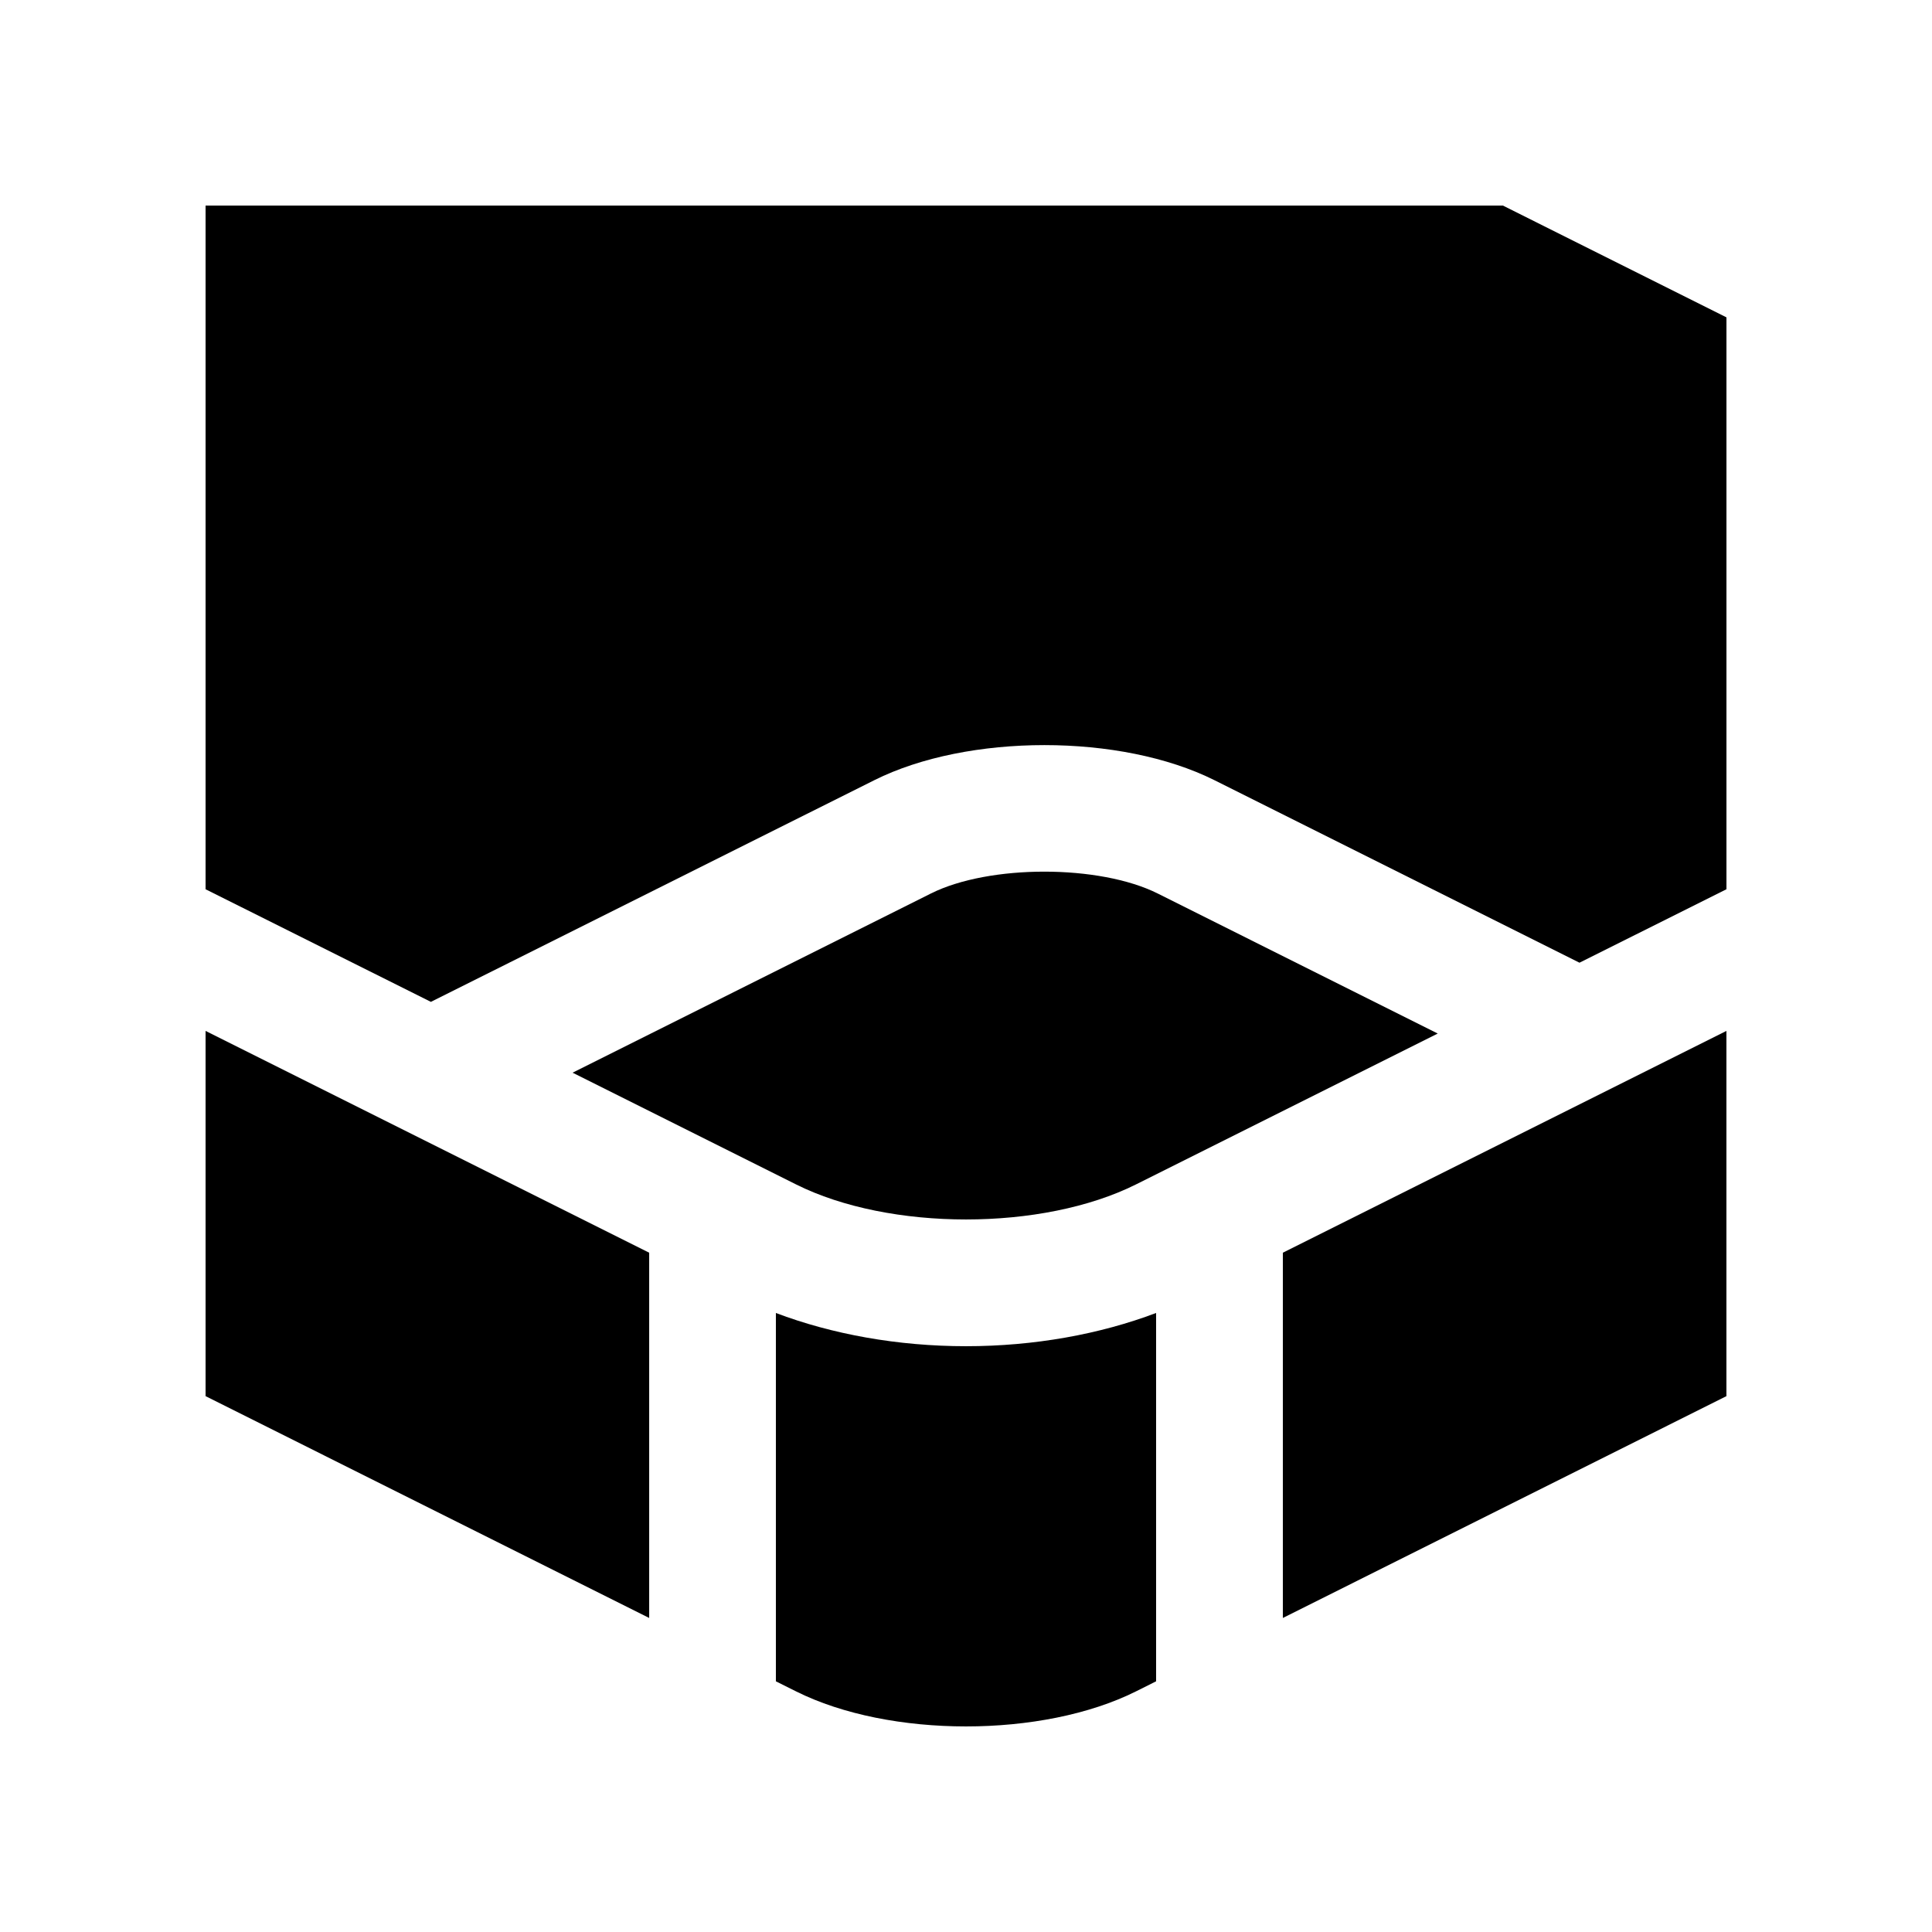
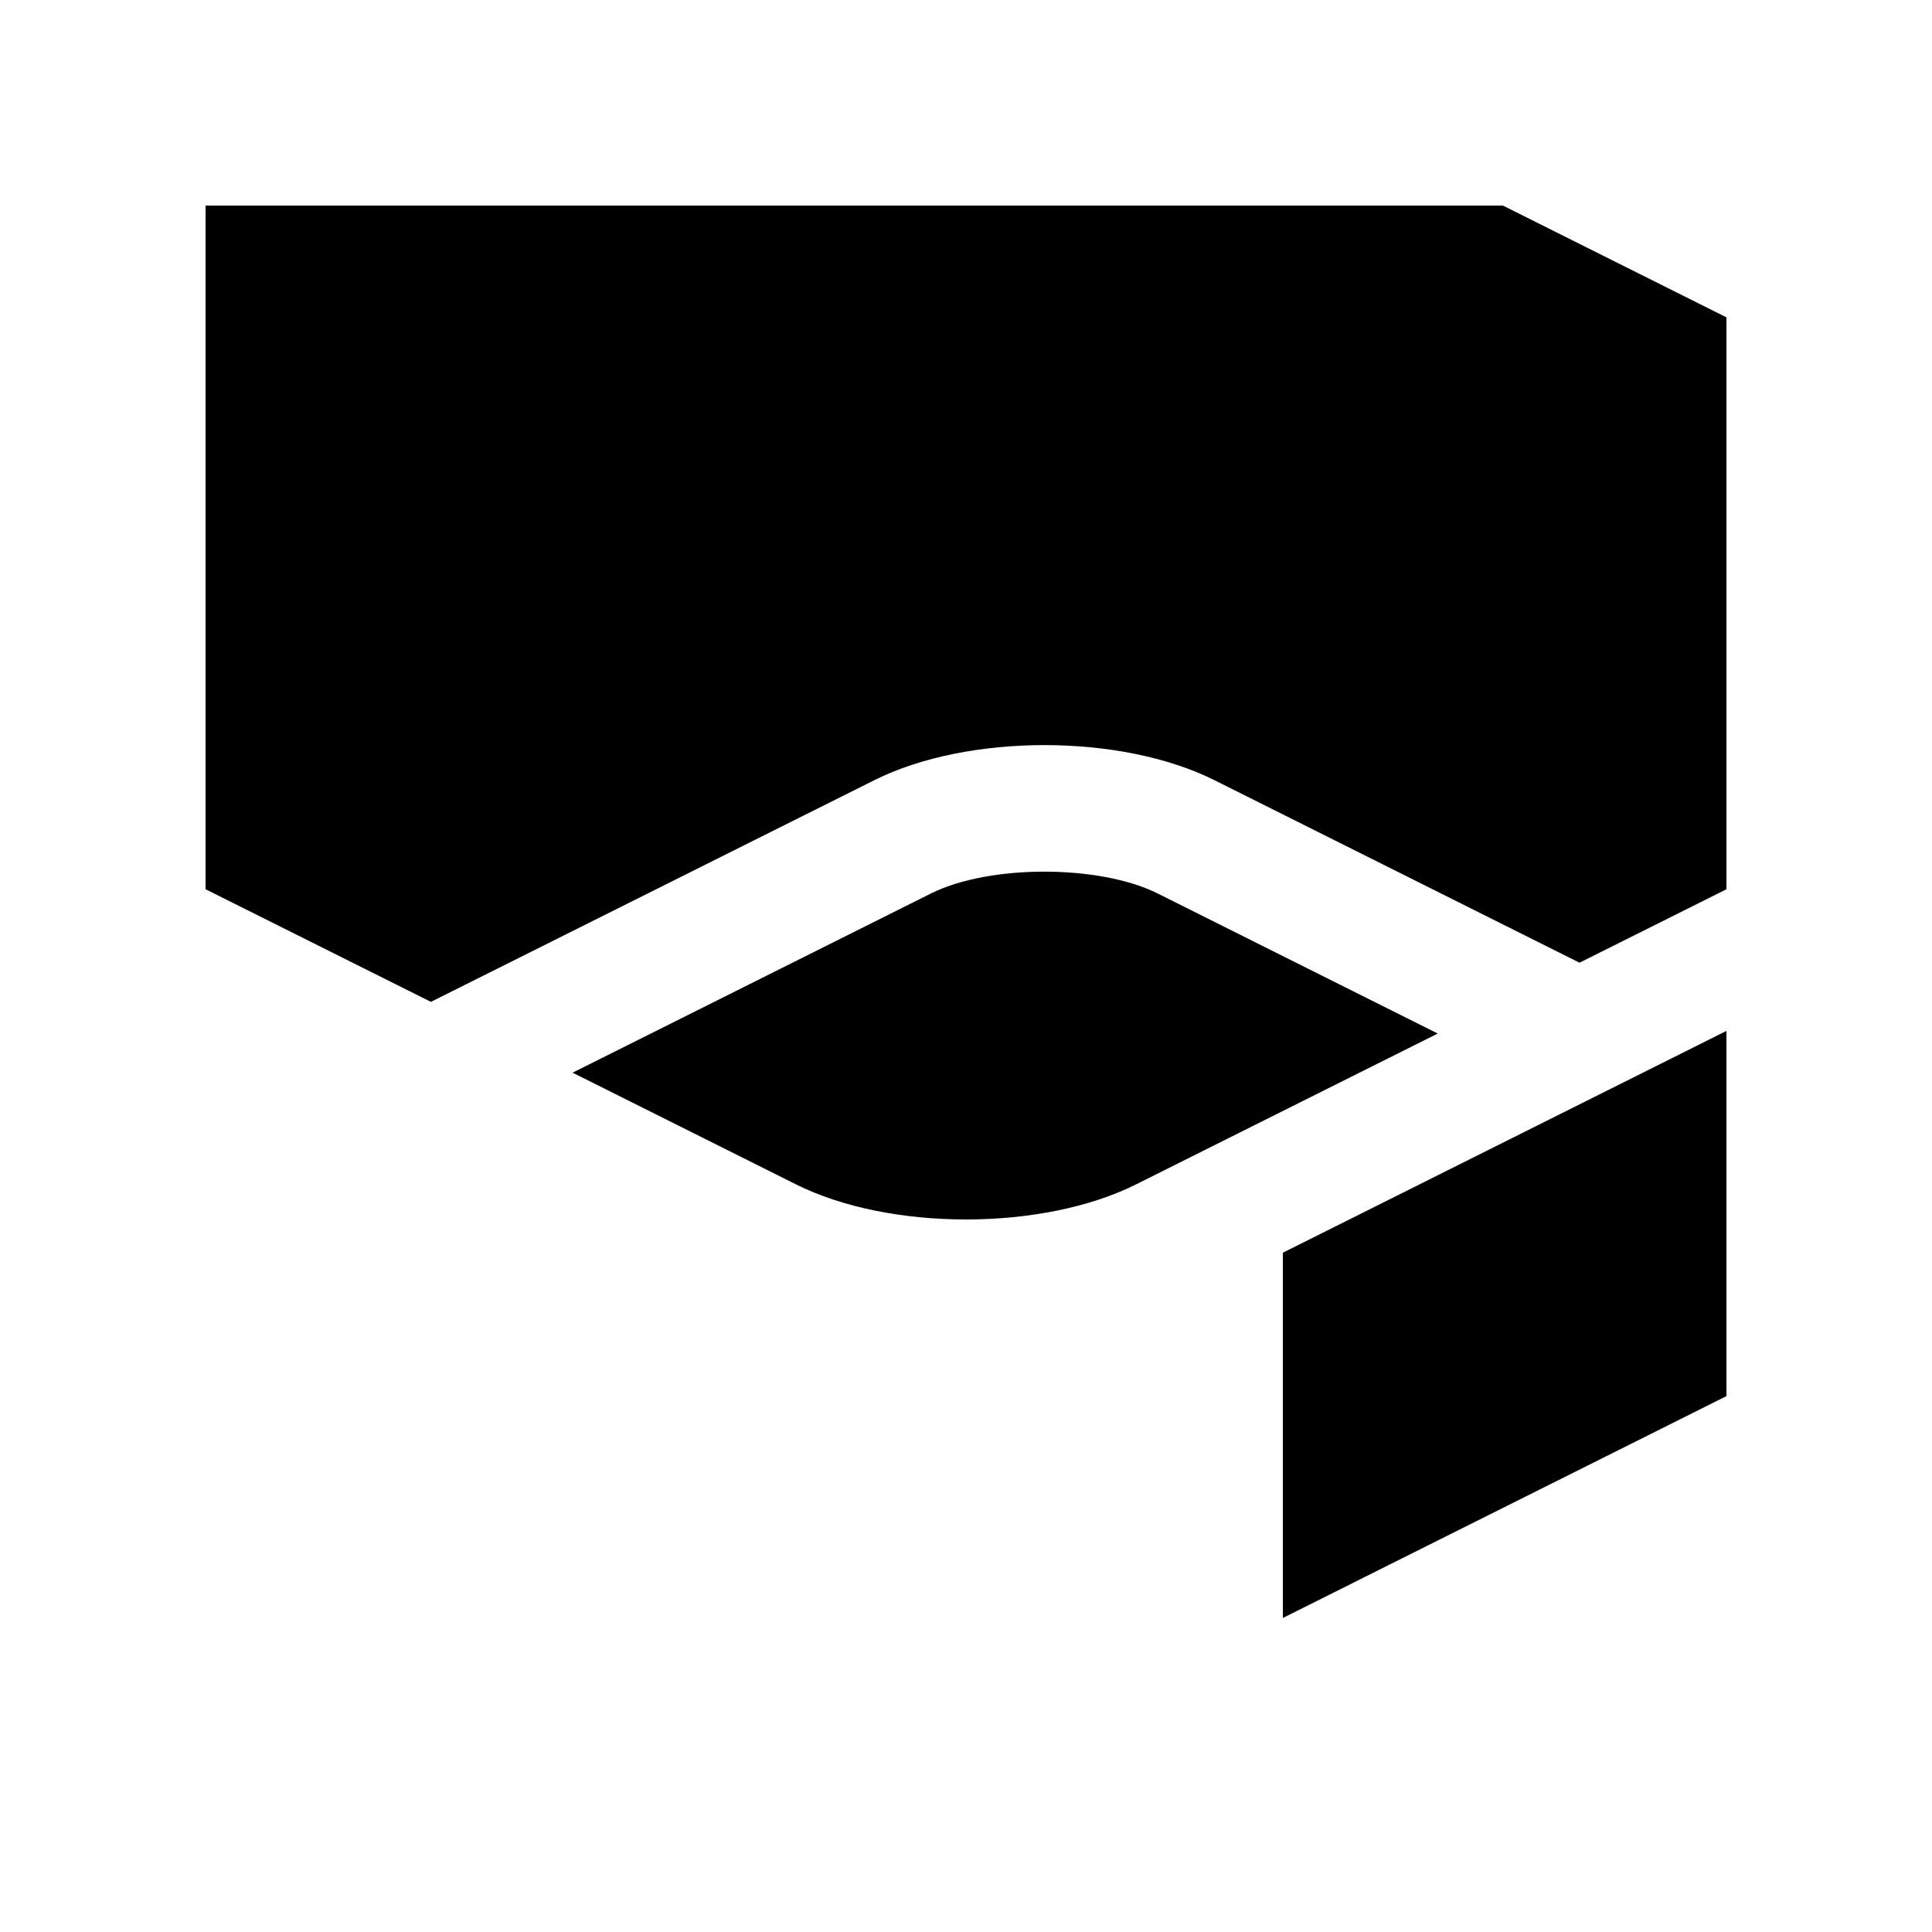
<svg xmlns="http://www.w3.org/2000/svg" fill="#000000" width="800px" height="800px" version="1.1" viewBox="144 144 512 512">
  <g>
    <path d="m542.29 198.48h-343.81v181.18l59.711 29.844 117.51-58.746c24.797-12.398 65.34-12.398 90.137 0l96.742 48.367 38.949-19.469v-151.55z" />
    <path d="m450.81 380.79c-15.445-7.723-44.641-7.723-60.09-0.016l-94.977 47.5 59.199 29.598c24.789 12.398 65.328 12.398 90.125 0l79.949-39.973z" />
-     <path d="m316.04 475.98-117.56-58.777v96.789l117.56 58.785z" />
    <path d="m483.97 475.98v96.797l117.55-58.785v-96.789z" />
-     <path d="m450.38 491.95c-14.855 5.629-32.258 8.809-50.379 8.809-18.129 0-35.535-3.18-50.383-8.805v97.613l5.324 2.656c24.789 12.398 65.328 12.398 90.125 0l5.312-2.66z" />
  </g>
</svg>